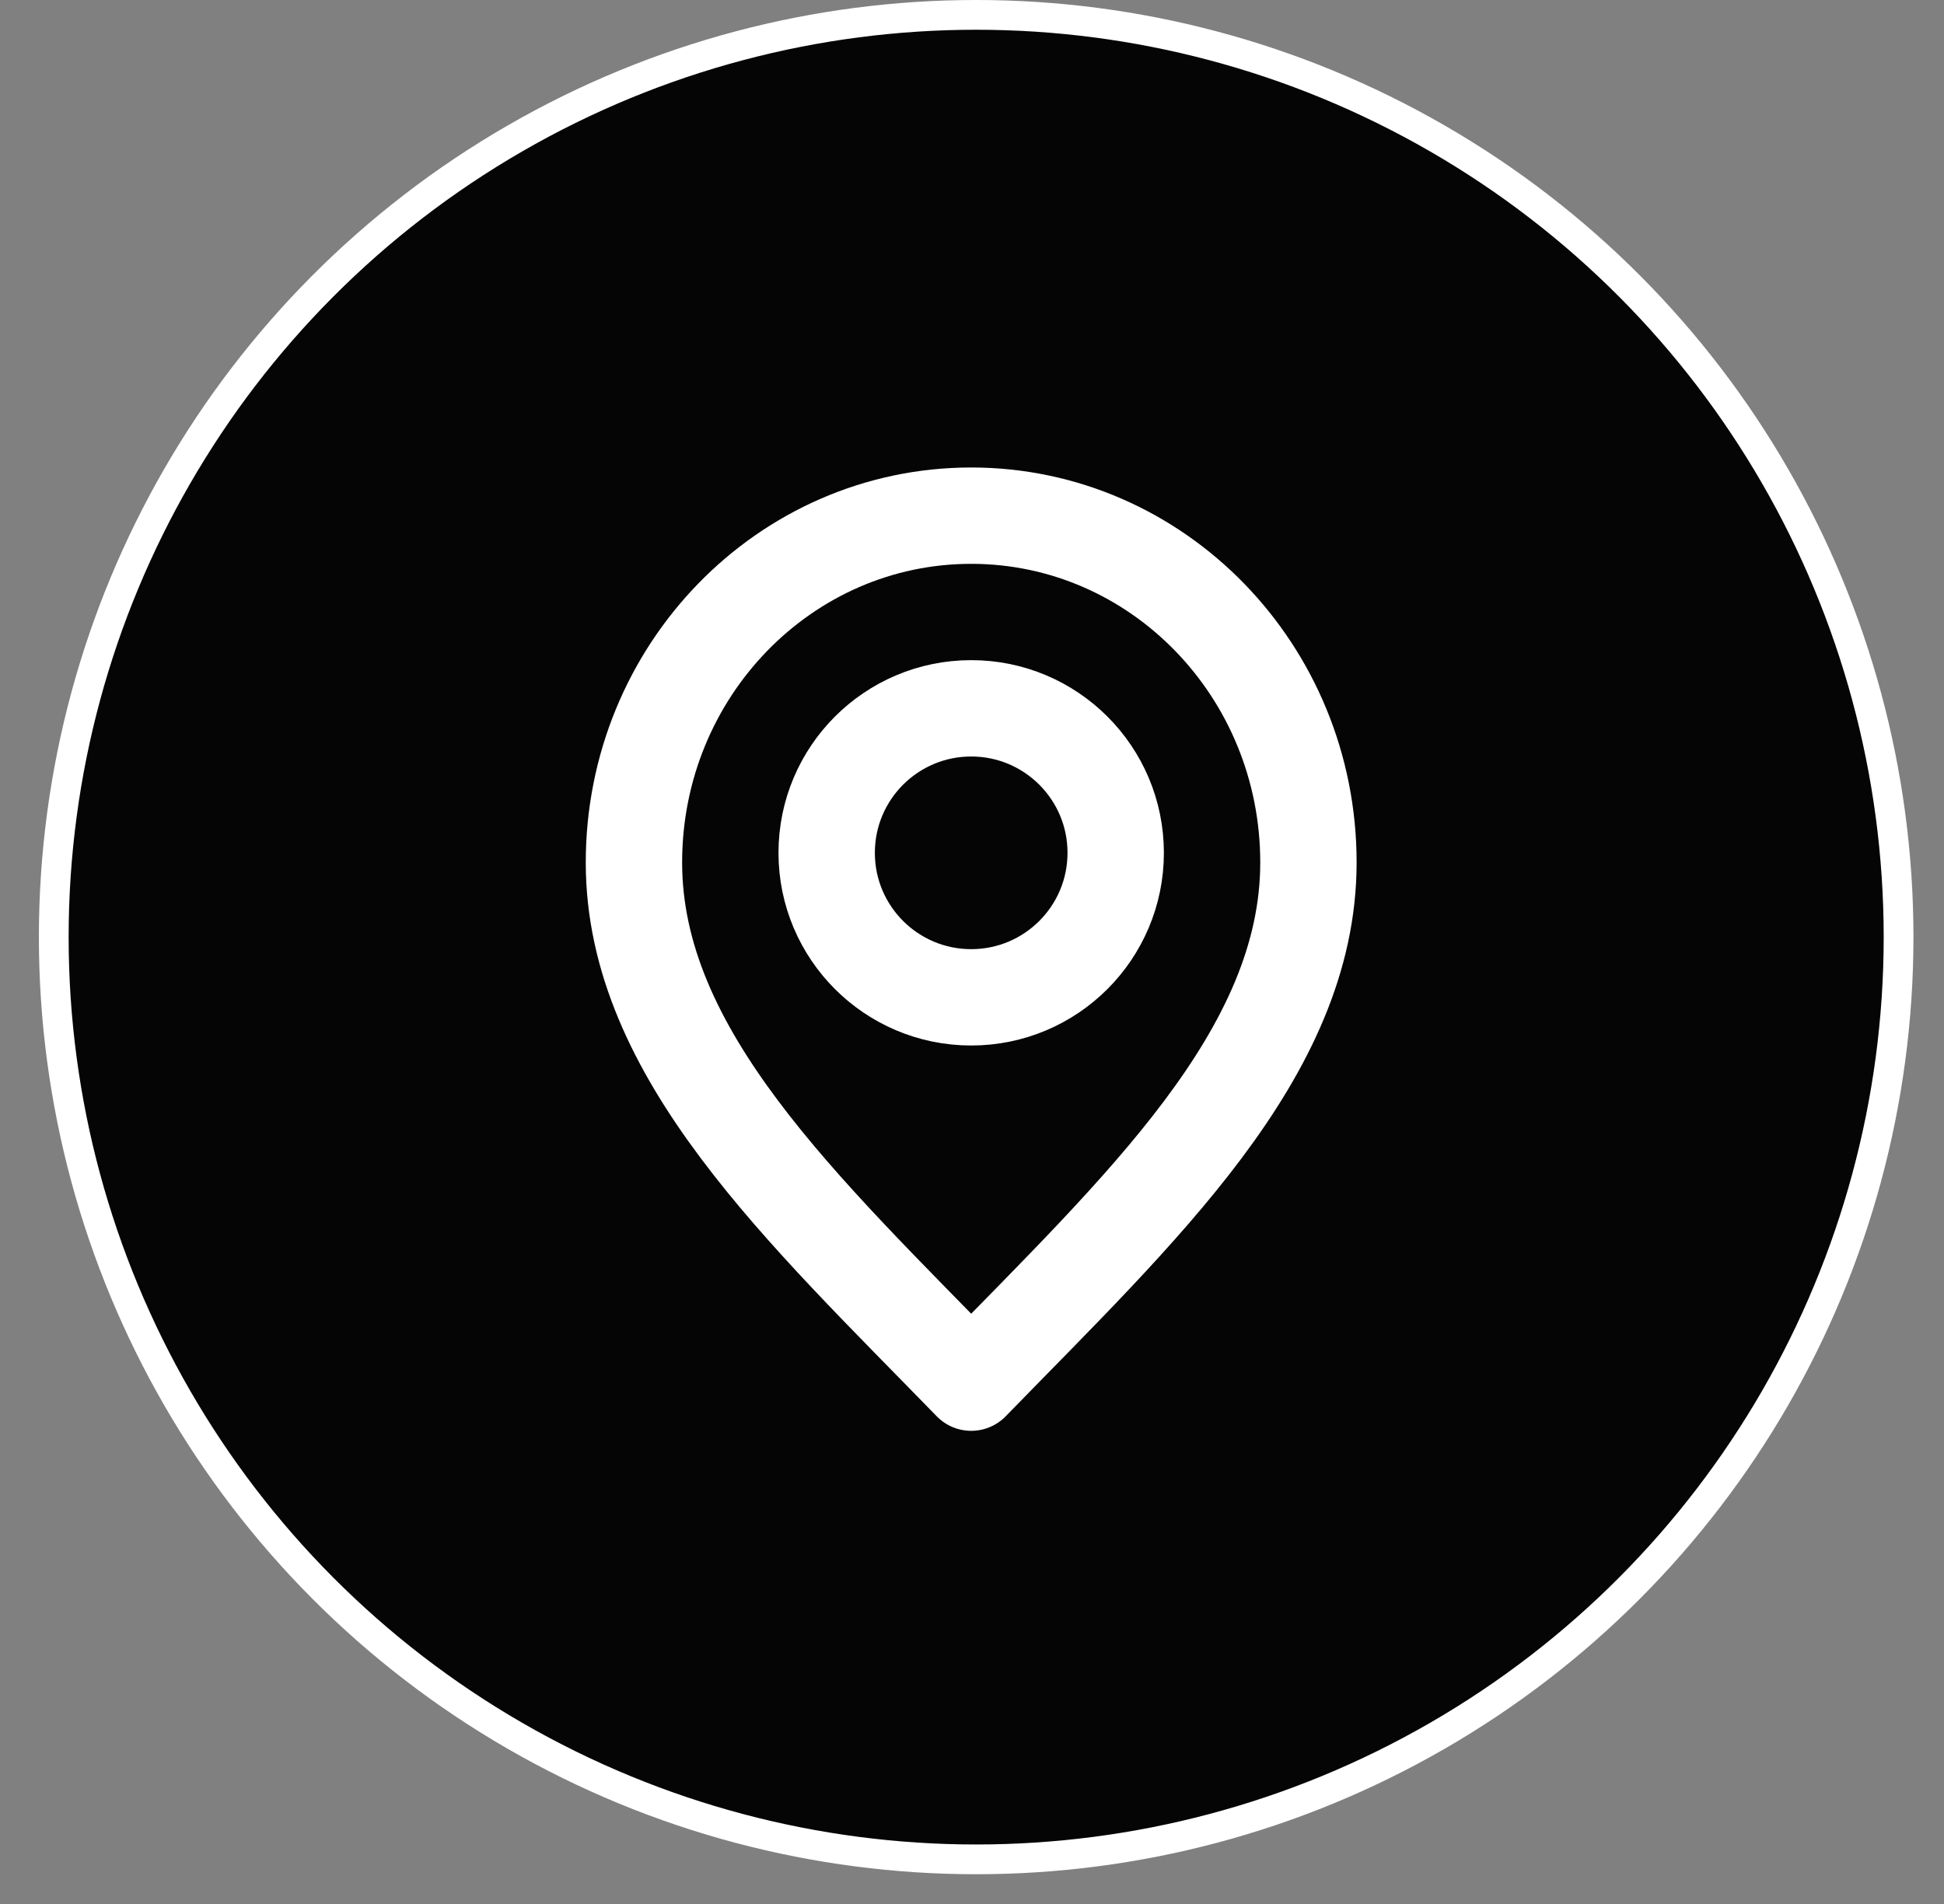
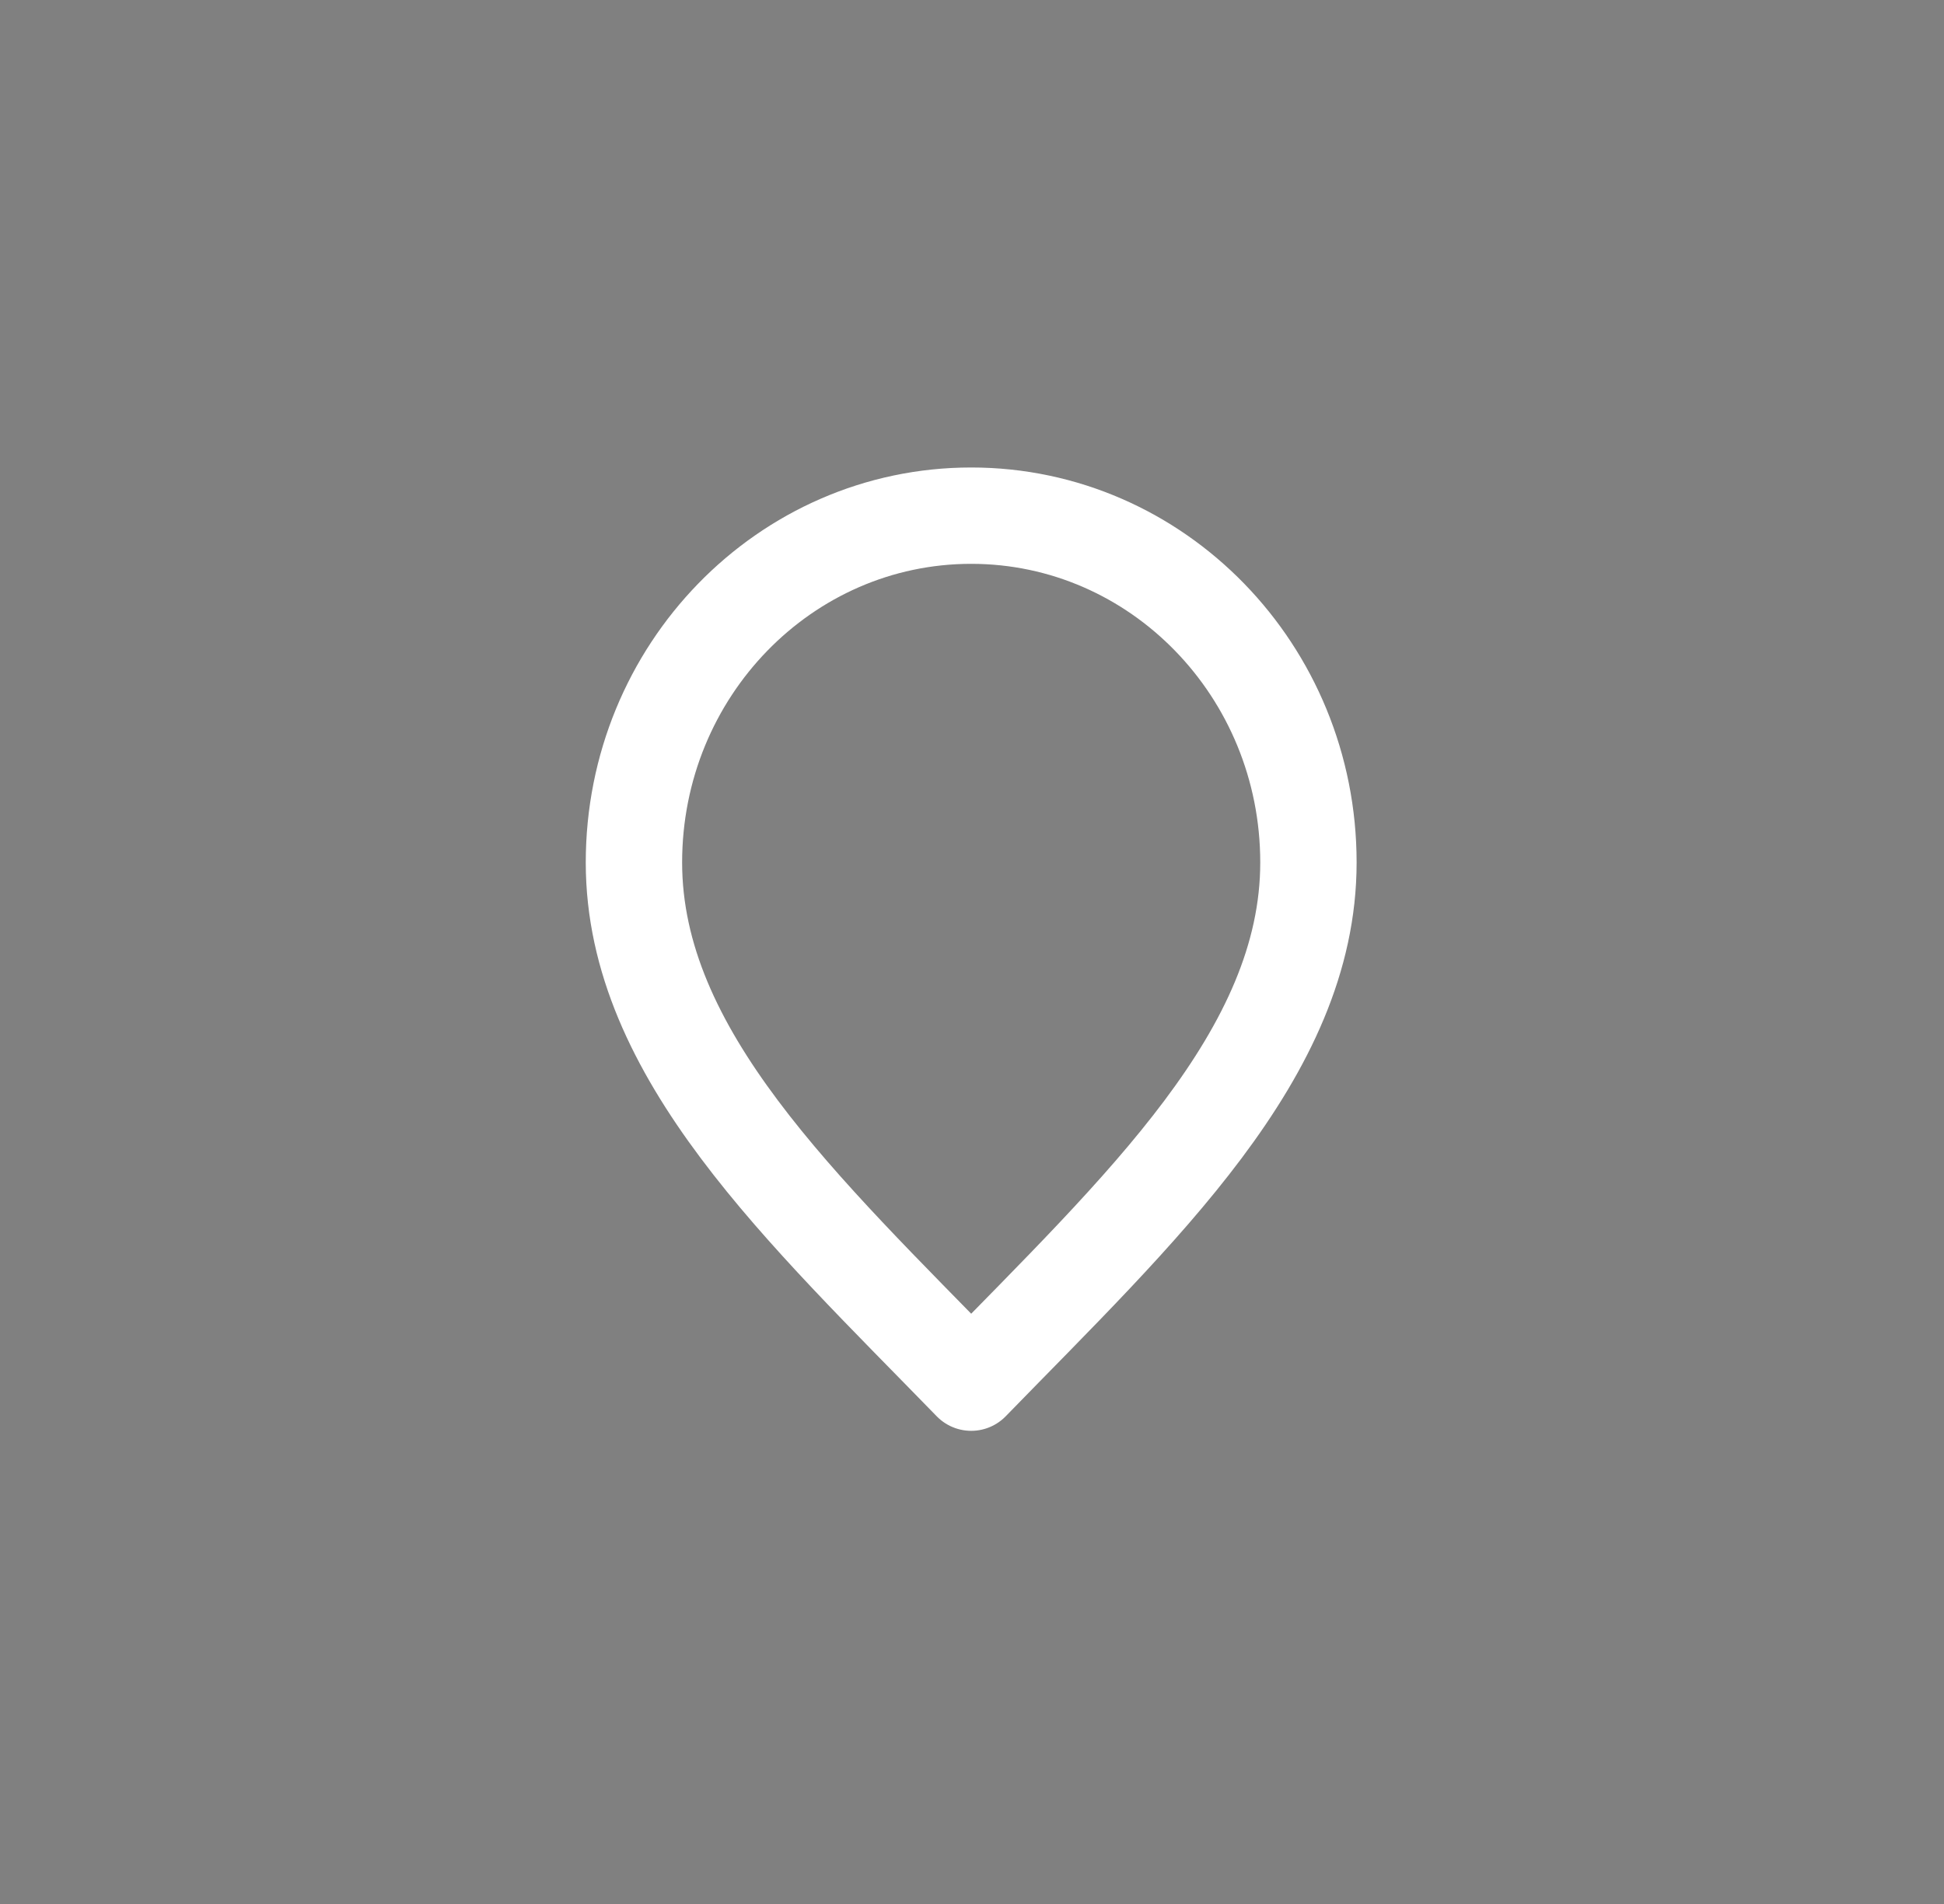
<svg xmlns="http://www.w3.org/2000/svg" width="49" height="48" viewBox="0 0 49 48" fill="none">
  <rect x="0" y="0" width="49" height="48" fill="#808080" stroke="none" />
-   <circle cx="24.605" cy="23.625" r="23.25" fill="#050505" stroke="white" stroke-width="0.75" />
  <path d="M24.48 34.857C28.73 30.486 32.98 26.571 32.98 21.743C32.98 16.914 29.174 13 24.48 13C19.785 13 15.979 16.914 15.979 21.743C15.979 26.571 20.23 30.486 24.48 34.857Z" stroke="white" stroke-width="2.429" stroke-linecap="round" stroke-linejoin="round" />
-   <path d="M24.48 25.143C26.491 25.143 28.122 23.512 28.122 21.5C28.122 19.488 26.491 17.857 24.48 17.857C22.468 17.857 20.837 19.488 20.837 21.5C20.837 23.512 22.468 25.143 24.48 25.143Z" stroke="white" stroke-width="2.429" stroke-linecap="round" stroke-linejoin="round" />
</svg>